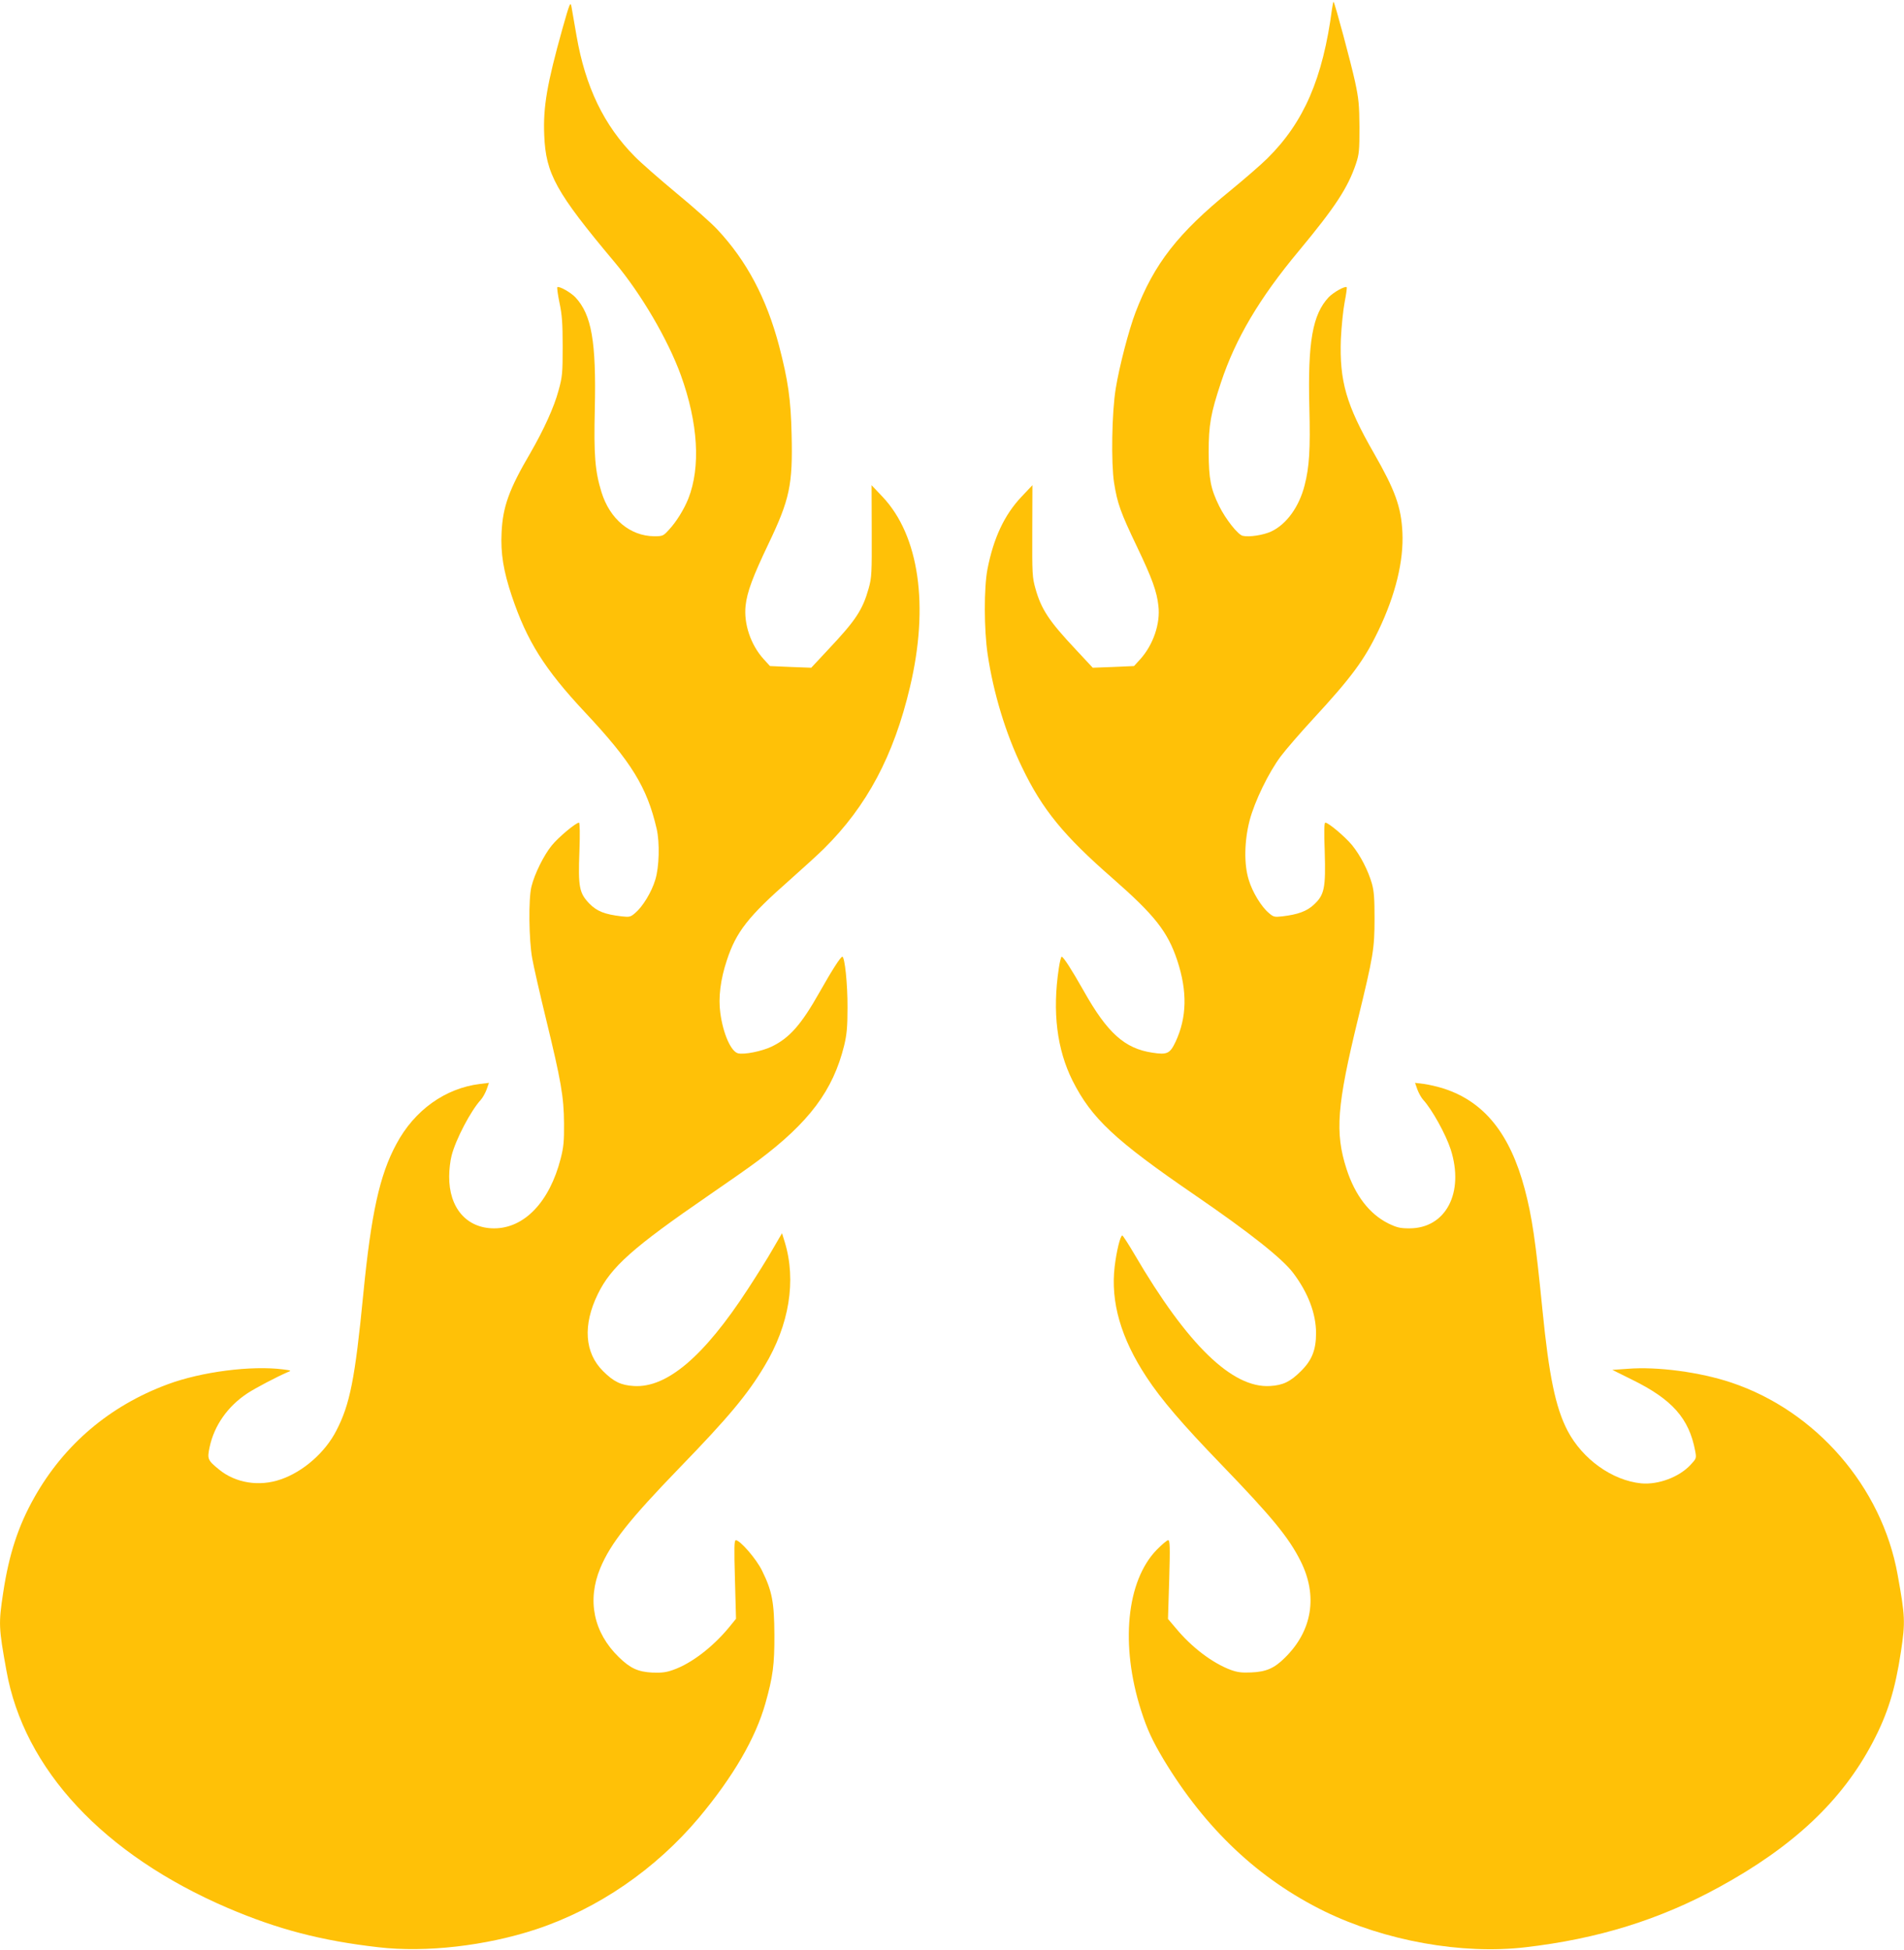
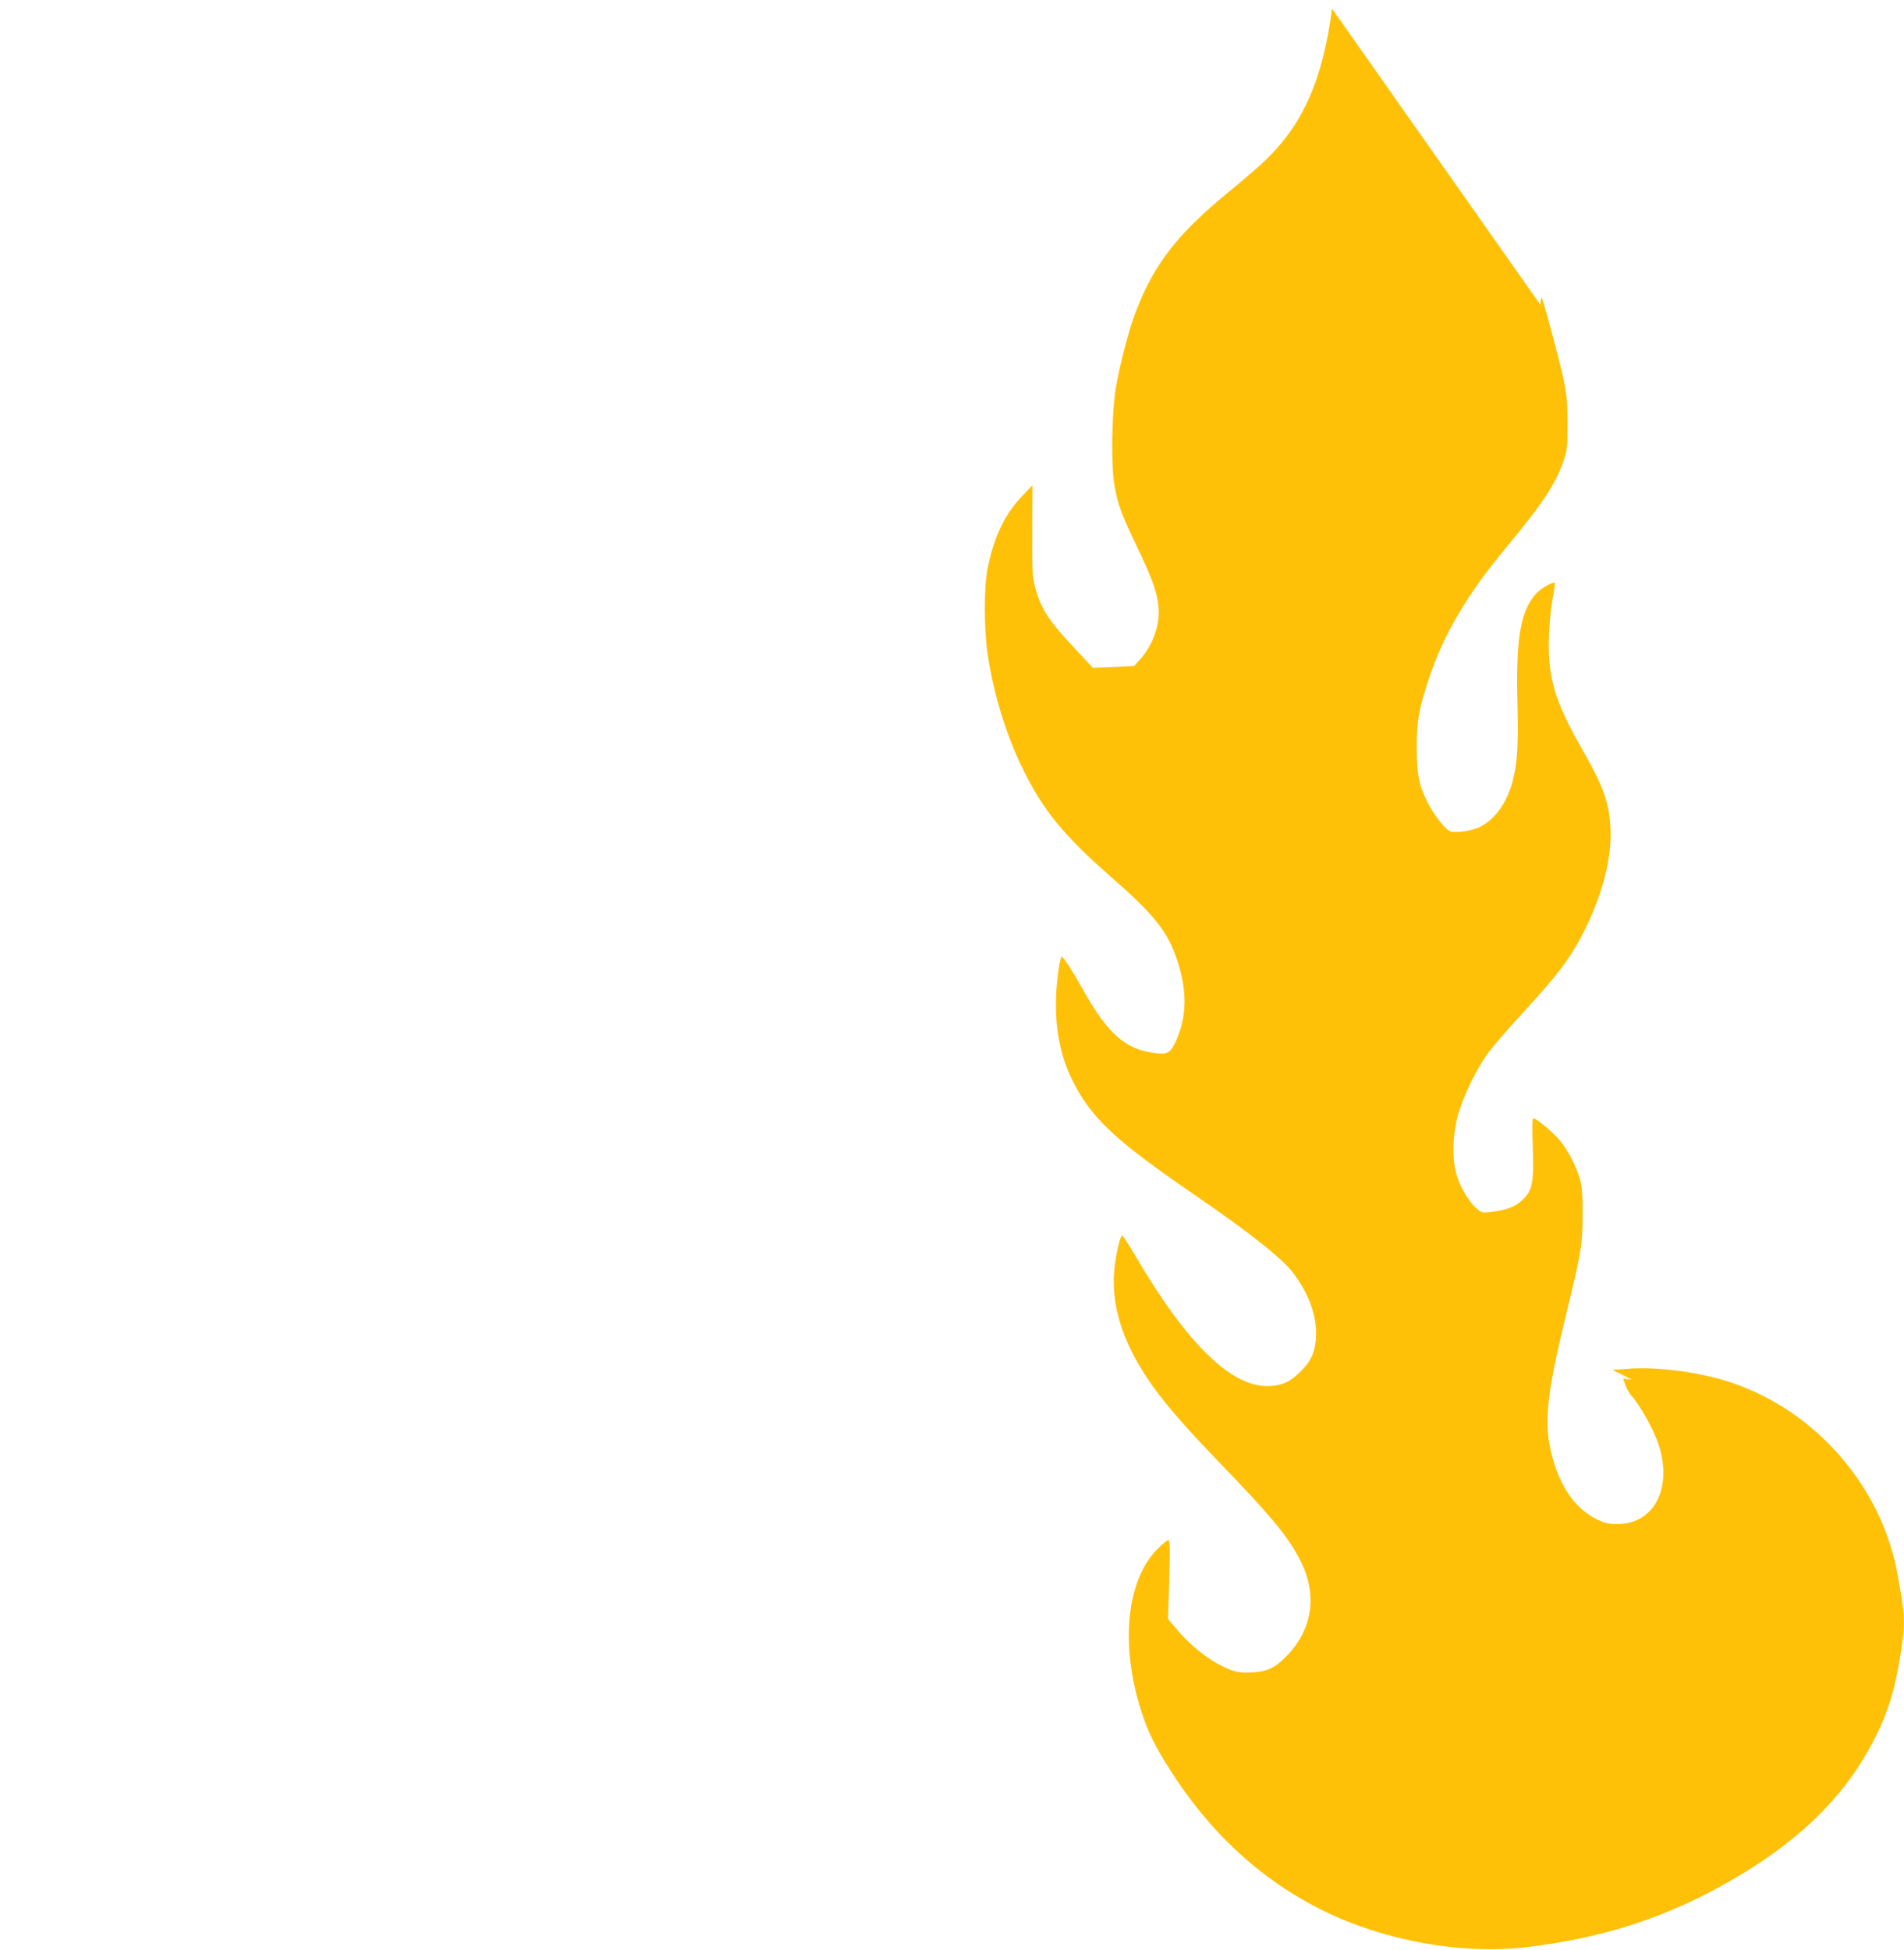
<svg xmlns="http://www.w3.org/2000/svg" version="1.0" width="1250pt" height="1280pt" viewBox="0 0 1250 1280" preserveAspectRatio="xMidYMid meet">
  <g transform="translate(0,1280) scale(0.1,-0.1)" fill="#ffc107" stroke="none">
-     <path d="M3692 12610 c-101 -362 -127 -512 -119 -698 10 -253 77 -374 461 -832 175 -208 351 -509 436 -743 113 -313 131 -602 49 -810 -28 -70 -79 -153 -127 -204 -37 -41 -41 -43 -98 -43 -157 2 -290 112 -345 289 -43 139 -51 245 -44 546 10 443 -21 620 -128 734 -31 32 -105 74 -118 66 -3 -3 3 -48 14 -102 17 -79 21 -136 21 -288 0 -174 -2 -198 -27 -288 -29 -109 -97 -258 -186 -412 -139 -237 -180 -351 -188 -520 -7 -136 12 -253 67 -417 99 -295 214 -479 480 -763 306 -326 408 -493 471 -765 21 -90 17 -253 -9 -335 -24 -81 -83 -177 -132 -218 -30 -26 -37 -28 -89 -22 -111 13 -162 33 -212 84 -66 69 -74 108 -65 343 4 114 3 188 -3 188 -20 0 -134 -95 -178 -149 -52 -63 -114 -188 -134 -271 -20 -79 -17 -349 5 -470 9 -52 50 -232 91 -400 98 -403 117 -510 118 -685 1 -116 -3 -156 -22 -230 -73 -285 -239 -458 -437 -458 -181 0 -297 135 -295 342 0 42 7 103 16 136 27 106 126 294 191 365 13 14 30 45 39 69 l15 43 -58 -7 c-229 -28 -431 -172 -550 -395 -110 -204 -165 -455 -217 -985 -54 -556 -88 -725 -177 -896 -73 -143 -218 -270 -365 -320 -141 -49 -297 -24 -405 65 -75 61 -78 69 -62 146 30 142 118 268 248 354 53 35 193 108 262 138 29 11 28 12 -26 19 -209 27 -537 -15 -760 -98 -380 -141 -679 -395 -875 -743 -105 -186 -166 -372 -204 -624 -31 -204 -30 -229 21 -511 115 -649 638 -1209 1453 -1559 328 -140 613 -215 990 -258 310 -36 705 9 1035 118 407 135 784 394 1069 733 224 268 371 520 436 750 49 174 60 254 59 451 -1 211 -15 287 -81 420 -36 75 -144 200 -172 200 -11 0 -12 -46 -6 -258 l7 -258 -49 -60 c-106 -127 -243 -232 -360 -274 -49 -18 -77 -21 -140 -19 -95 5 -145 28 -221 102 -165 161 -209 372 -121 584 68 163 191 318 520 658 322 332 447 482 558 668 163 270 210 562 133 814 l-18 58 -60 -103 c-32 -57 -107 -176 -165 -265 -288 -442 -531 -648 -747 -635 -85 5 -133 28 -203 98 -121 120 -134 302 -34 506 87 178 228 304 730 649 127 87 271 188 320 225 338 253 494 462 567 757 17 71 22 119 22 248 1 155 -18 335 -34 335 -11 0 -66 -85 -149 -232 -120 -213 -197 -301 -315 -358 -65 -31 -180 -54 -221 -44 -46 12 -98 129 -116 265 -14 100 1 220 43 346 61 186 140 287 413 527 88 78 189 170 225 206 281 278 458 610 564 1060 127 534 60 994 -179 1248 l-73 77 1 -300 c1 -279 0 -305 -20 -377 -40 -142 -85 -210 -265 -401 l-112 -120 -135 5 -136 6 -42 46 c-85 94 -131 232 -118 351 10 90 47 189 150 405 140 293 160 387 152 718 -5 230 -23 354 -82 581 -83 314 -213 559 -406 765 -35 38 -156 146 -269 239 -113 94 -235 201 -272 239 -203 204 -325 458 -383 793 -14 83 -29 168 -33 190 -7 37 -11 28 -60 -145z" />
-     <path d="M8745 12743 c-60 -458 -185 -746 -425 -983 -41 -41 -150 -135 -240 -209 -347 -282 -503 -482 -625 -801 -44 -115 -107 -357 -130 -500 -26 -157 -31 -491 -11 -619 22 -137 42 -193 151 -421 99 -207 130 -293 140 -387 14 -116 -34 -255 -118 -349 l-42 -46 -136 -6 -135 -5 -111 119 c-177 188 -227 265 -265 400 -21 74 -22 97 -21 379 l1 300 -73 -77 c-111 -118 -182 -269 -222 -473 -24 -124 -23 -398 1 -560 38 -255 119 -522 226 -742 133 -277 273 -448 595 -729 275 -241 361 -349 424 -539 67 -203 63 -374 -11 -533 -37 -78 -55 -87 -152 -72 -182 27 -296 129 -451 405 -79 140 -134 225 -145 225 -4 0 -13 -35 -19 -77 -43 -286 -12 -531 90 -736 125 -248 277 -391 804 -752 363 -249 573 -416 645 -511 98 -130 150 -267 150 -395 0 -110 -27 -178 -99 -249 -70 -70 -118 -93 -203 -98 -248 -15 -542 270 -888 861 -41 70 -78 127 -82 127 -13 0 -38 -103 -50 -203 -28 -233 41 -472 210 -728 96 -146 233 -306 487 -569 331 -343 445 -480 523 -636 115 -228 78 -459 -103 -636 -69 -69 -123 -92 -220 -96 -63 -3 -92 1 -136 17 -120 45 -257 149 -360 274 l-51 60 8 258 c6 214 5 259 -7 259 -7 0 -41 -28 -75 -63 -199 -205 -240 -624 -103 -1054 40 -125 75 -200 149 -324 274 -454 623 -783 1055 -995 398 -194 902 -285 1320 -236 474 55 879 180 1270 394 489 267 808 568 1009 950 99 188 148 346 186 597 29 194 28 229 -22 505 -103 576 -536 1075 -1093 1261 -204 68 -484 106 -680 90 l-100 -7 129 -64 c265 -130 375 -255 415 -468 9 -48 8 -50 -30 -91 -75 -81 -212 -132 -324 -122 -191 19 -386 159 -484 346 -79 152 -122 361 -165 796 -45 453 -68 608 -116 790 -96 361 -264 571 -527 658 -43 14 -104 28 -135 32 l-58 7 15 -43 c9 -24 26 -55 39 -69 57 -62 148 -226 180 -325 91 -284 -32 -518 -271 -518 -61 0 -82 5 -138 32 -125 62 -219 185 -275 358 -77 239 -63 416 75 983 101 415 109 462 109 660 0 129 -3 179 -17 229 -25 87 -75 185 -131 254 -46 55 -154 147 -175 147 -8 0 -9 -58 -4 -192 7 -237 -2 -282 -71 -346 -47 -44 -106 -65 -207 -77 -52 -6 -59 -4 -89 22 -49 41 -108 137 -132 218 -32 102 -29 255 6 390 33 125 124 313 204 420 33 44 128 154 212 245 253 274 337 388 430 582 112 234 166 457 157 643 -8 168 -48 277 -187 520 -182 317 -227 473 -217 750 4 83 15 192 25 243 10 51 16 95 13 97 -13 8 -87 -34 -118 -66 -106 -113 -138 -293 -127 -724 7 -277 0 -389 -31 -510 -36 -142 -119 -257 -220 -304 -52 -24 -146 -38 -187 -28 -32 8 -112 110 -154 195 -56 114 -68 178 -69 352 0 181 13 255 81 460 95 287 253 554 511 863 240 289 322 415 375 572 21 63 23 88 23 240 -1 147 -5 187 -29 299 -26 120 -132 515 -141 524 -2 2 -6 -18 -10 -45z" />
+     <path d="M8745 12743 c-60 -458 -185 -746 -425 -983 -41 -41 -150 -135 -240 -209 -347 -282 -503 -482 -625 -801 -44 -115 -107 -357 -130 -500 -26 -157 -31 -491 -11 -619 22 -137 42 -193 151 -421 99 -207 130 -293 140 -387 14 -116 -34 -255 -118 -349 l-42 -46 -136 -6 -135 -5 -111 119 c-177 188 -227 265 -265 400 -21 74 -22 97 -21 379 l1 300 -73 -77 c-111 -118 -182 -269 -222 -473 -24 -124 -23 -398 1 -560 38 -255 119 -522 226 -742 133 -277 273 -448 595 -729 275 -241 361 -349 424 -539 67 -203 63 -374 -11 -533 -37 -78 -55 -87 -152 -72 -182 27 -296 129 -451 405 -79 140 -134 225 -145 225 -4 0 -13 -35 -19 -77 -43 -286 -12 -531 90 -736 125 -248 277 -391 804 -752 363 -249 573 -416 645 -511 98 -130 150 -267 150 -395 0 -110 -27 -178 -99 -249 -70 -70 -118 -93 -203 -98 -248 -15 -542 270 -888 861 -41 70 -78 127 -82 127 -13 0 -38 -103 -50 -203 -28 -233 41 -472 210 -728 96 -146 233 -306 487 -569 331 -343 445 -480 523 -636 115 -228 78 -459 -103 -636 -69 -69 -123 -92 -220 -96 -63 -3 -92 1 -136 17 -120 45 -257 149 -360 274 l-51 60 8 258 c6 214 5 259 -7 259 -7 0 -41 -28 -75 -63 -199 -205 -240 -624 -103 -1054 40 -125 75 -200 149 -324 274 -454 623 -783 1055 -995 398 -194 902 -285 1320 -236 474 55 879 180 1270 394 489 267 808 568 1009 950 99 188 148 346 186 597 29 194 28 229 -22 505 -103 576 -536 1075 -1093 1261 -204 68 -484 106 -680 90 l-100 -7 129 -64 l-58 7 15 -43 c9 -24 26 -55 39 -69 57 -62 148 -226 180 -325 91 -284 -32 -518 -271 -518 -61 0 -82 5 -138 32 -125 62 -219 185 -275 358 -77 239 -63 416 75 983 101 415 109 462 109 660 0 129 -3 179 -17 229 -25 87 -75 185 -131 254 -46 55 -154 147 -175 147 -8 0 -9 -58 -4 -192 7 -237 -2 -282 -71 -346 -47 -44 -106 -65 -207 -77 -52 -6 -59 -4 -89 22 -49 41 -108 137 -132 218 -32 102 -29 255 6 390 33 125 124 313 204 420 33 44 128 154 212 245 253 274 337 388 430 582 112 234 166 457 157 643 -8 168 -48 277 -187 520 -182 317 -227 473 -217 750 4 83 15 192 25 243 10 51 16 95 13 97 -13 8 -87 -34 -118 -66 -106 -113 -138 -293 -127 -724 7 -277 0 -389 -31 -510 -36 -142 -119 -257 -220 -304 -52 -24 -146 -38 -187 -28 -32 8 -112 110 -154 195 -56 114 -68 178 -69 352 0 181 13 255 81 460 95 287 253 554 511 863 240 289 322 415 375 572 21 63 23 88 23 240 -1 147 -5 187 -29 299 -26 120 -132 515 -141 524 -2 2 -6 -18 -10 -45z" />
  </g>
</svg>